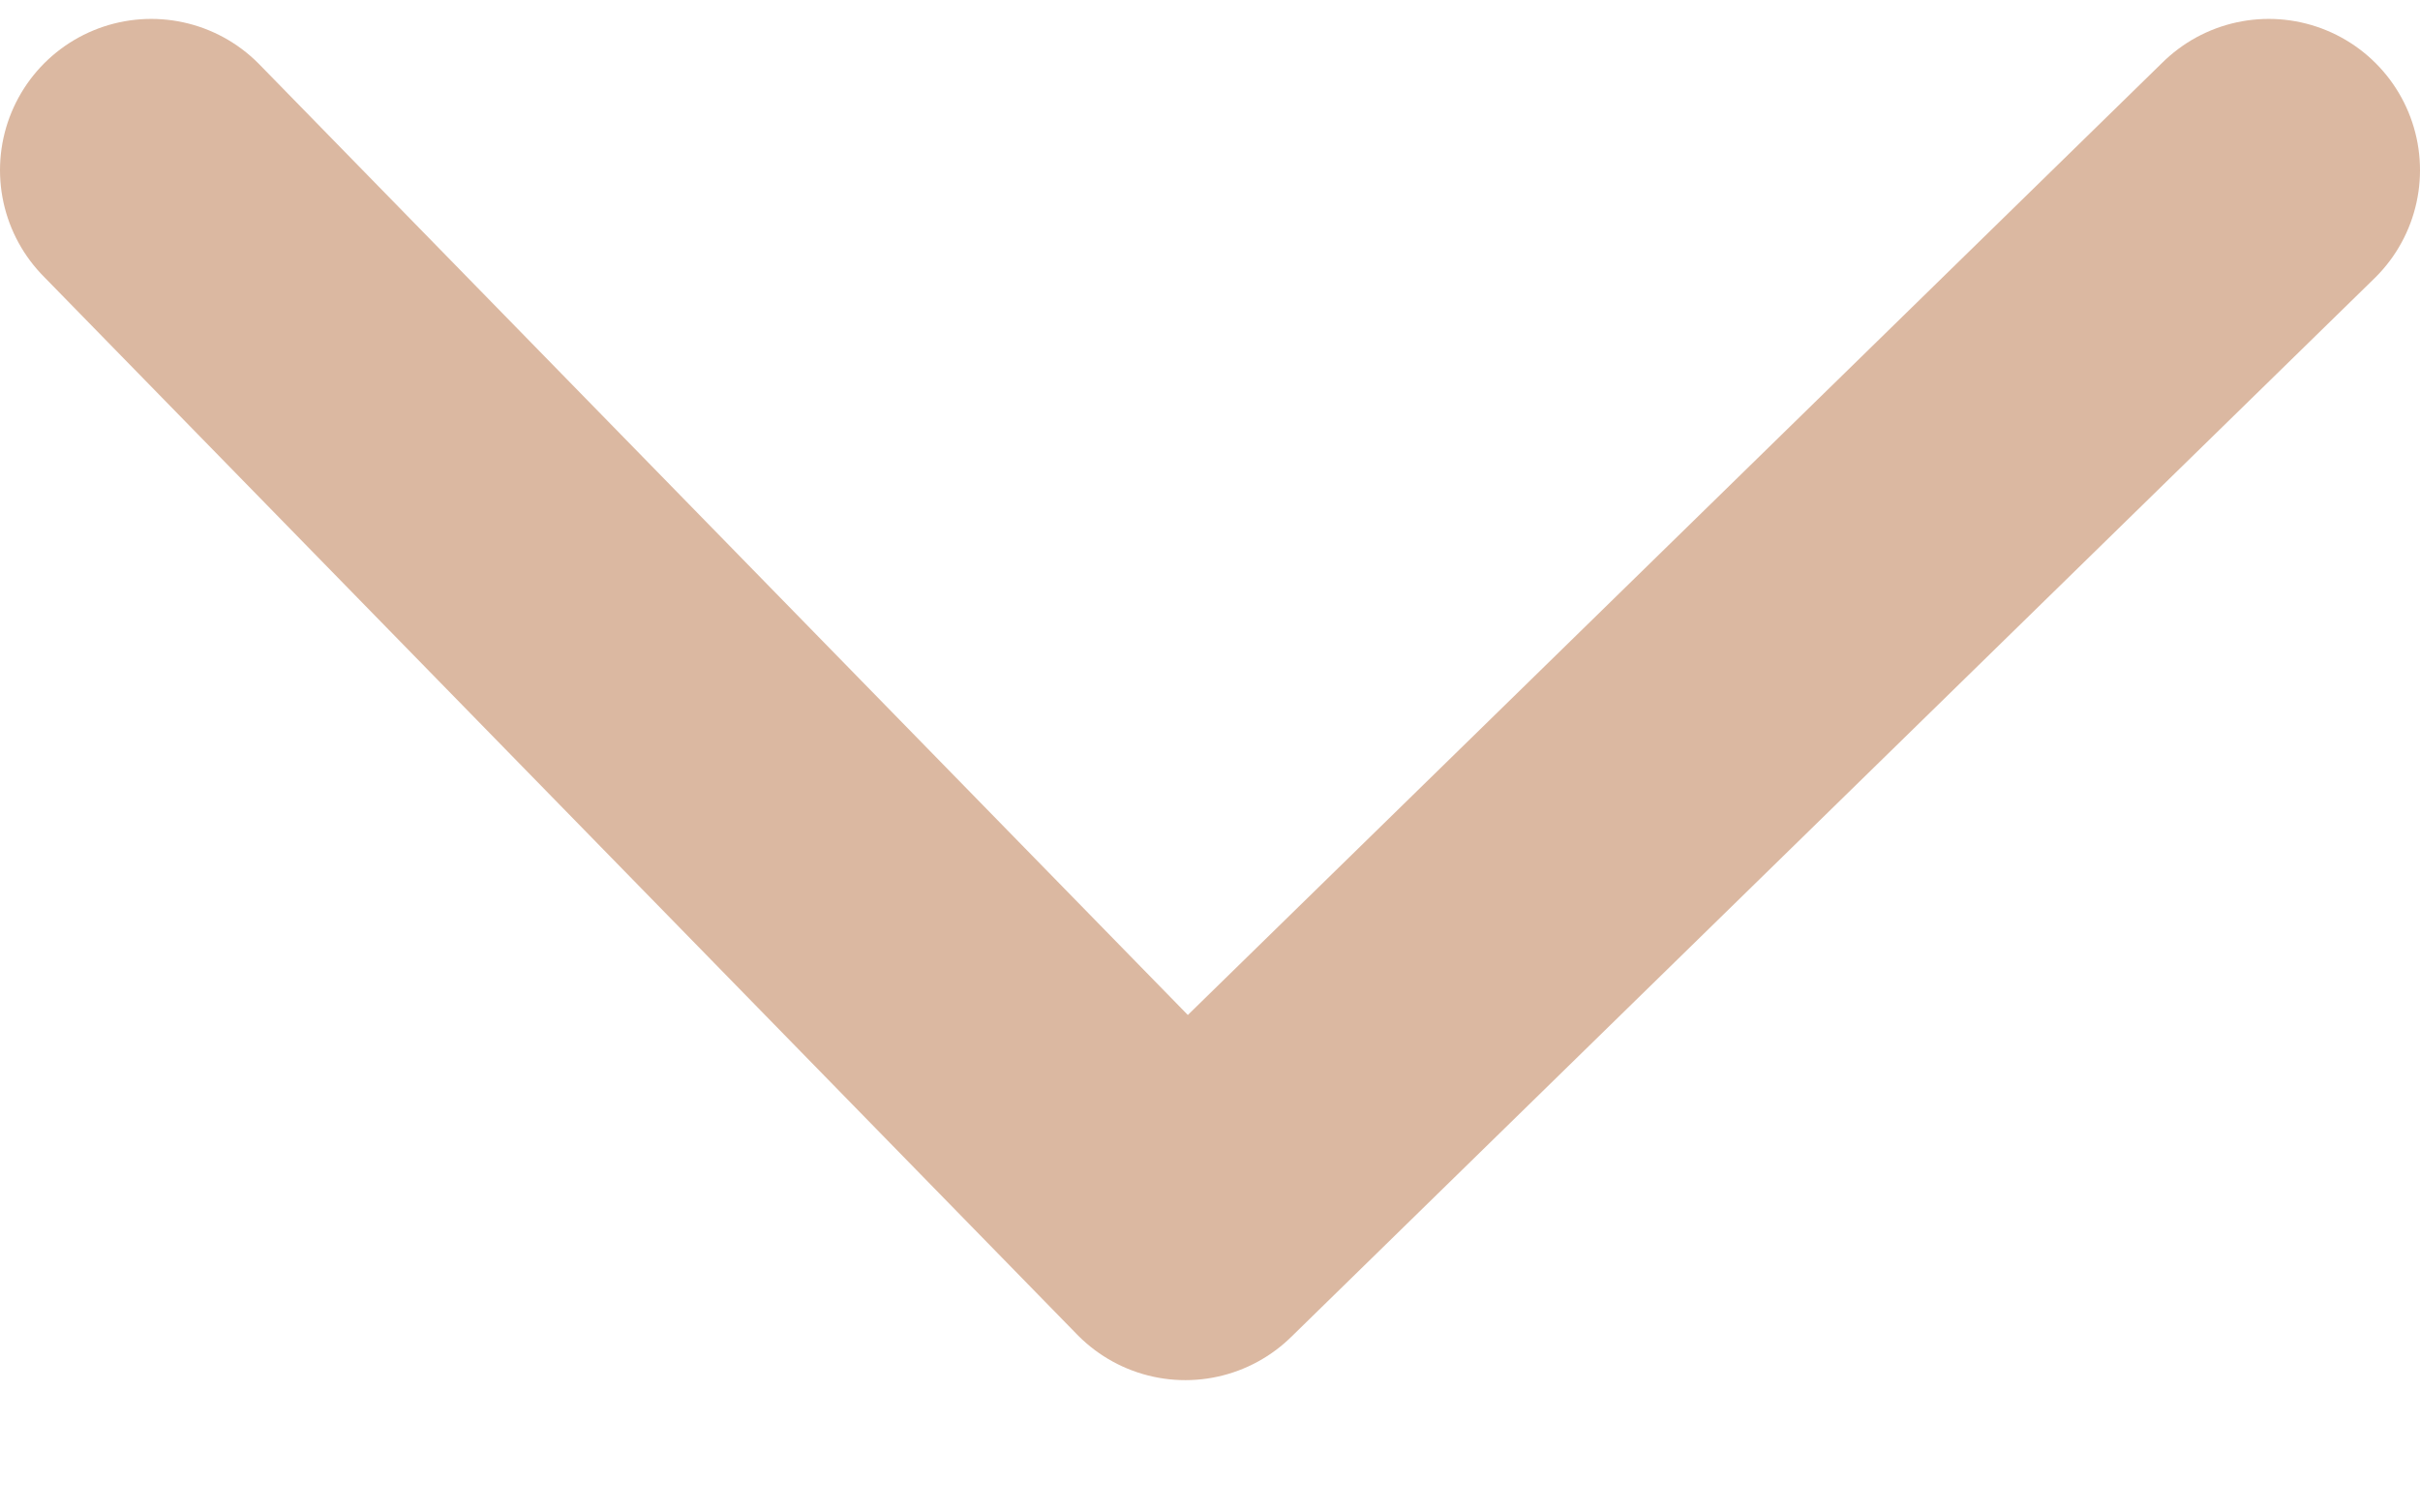
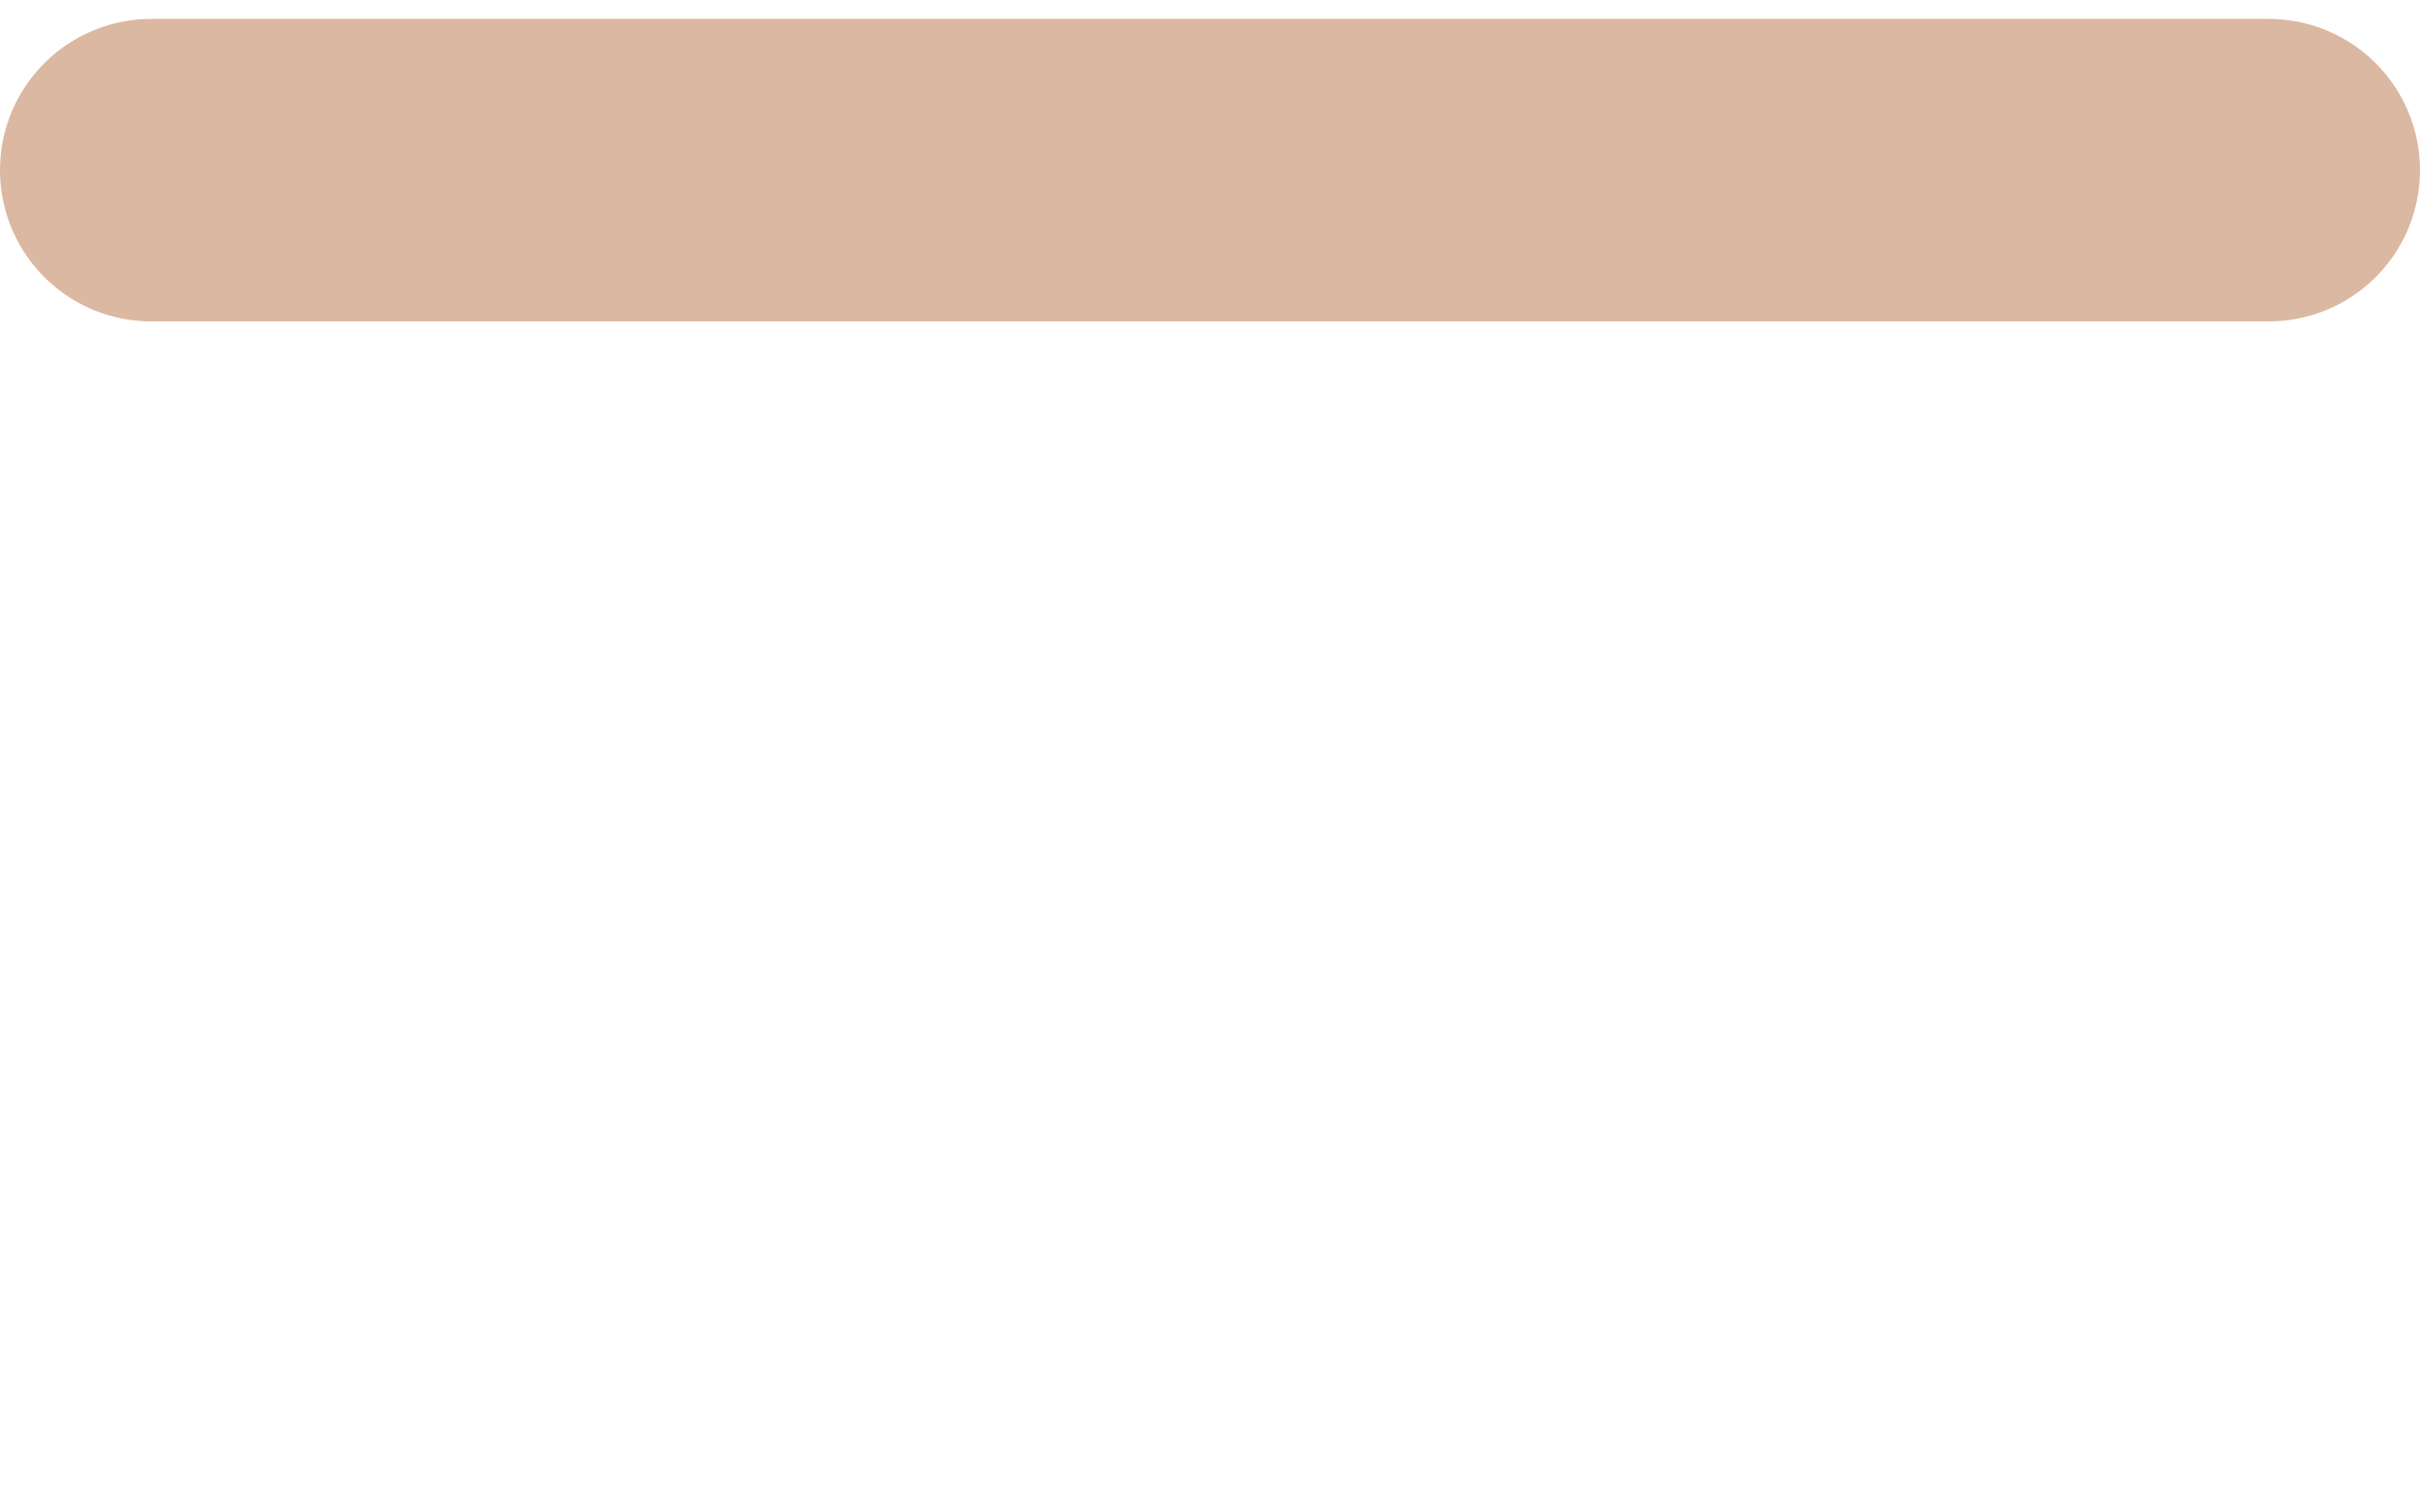
<svg xmlns="http://www.w3.org/2000/svg" width="16" height="10" viewBox="0 0 16 10" fill="none">
-   <path d="M1 1.125L7.837 8.125L15 1.125" stroke="#DBB8A1" stroke-width="2" stroke-linecap="round" stroke-linejoin="round" />
+   <path d="M1 1.125L15 1.125" stroke="#DBB8A1" stroke-width="2" stroke-linecap="round" stroke-linejoin="round" />
</svg>